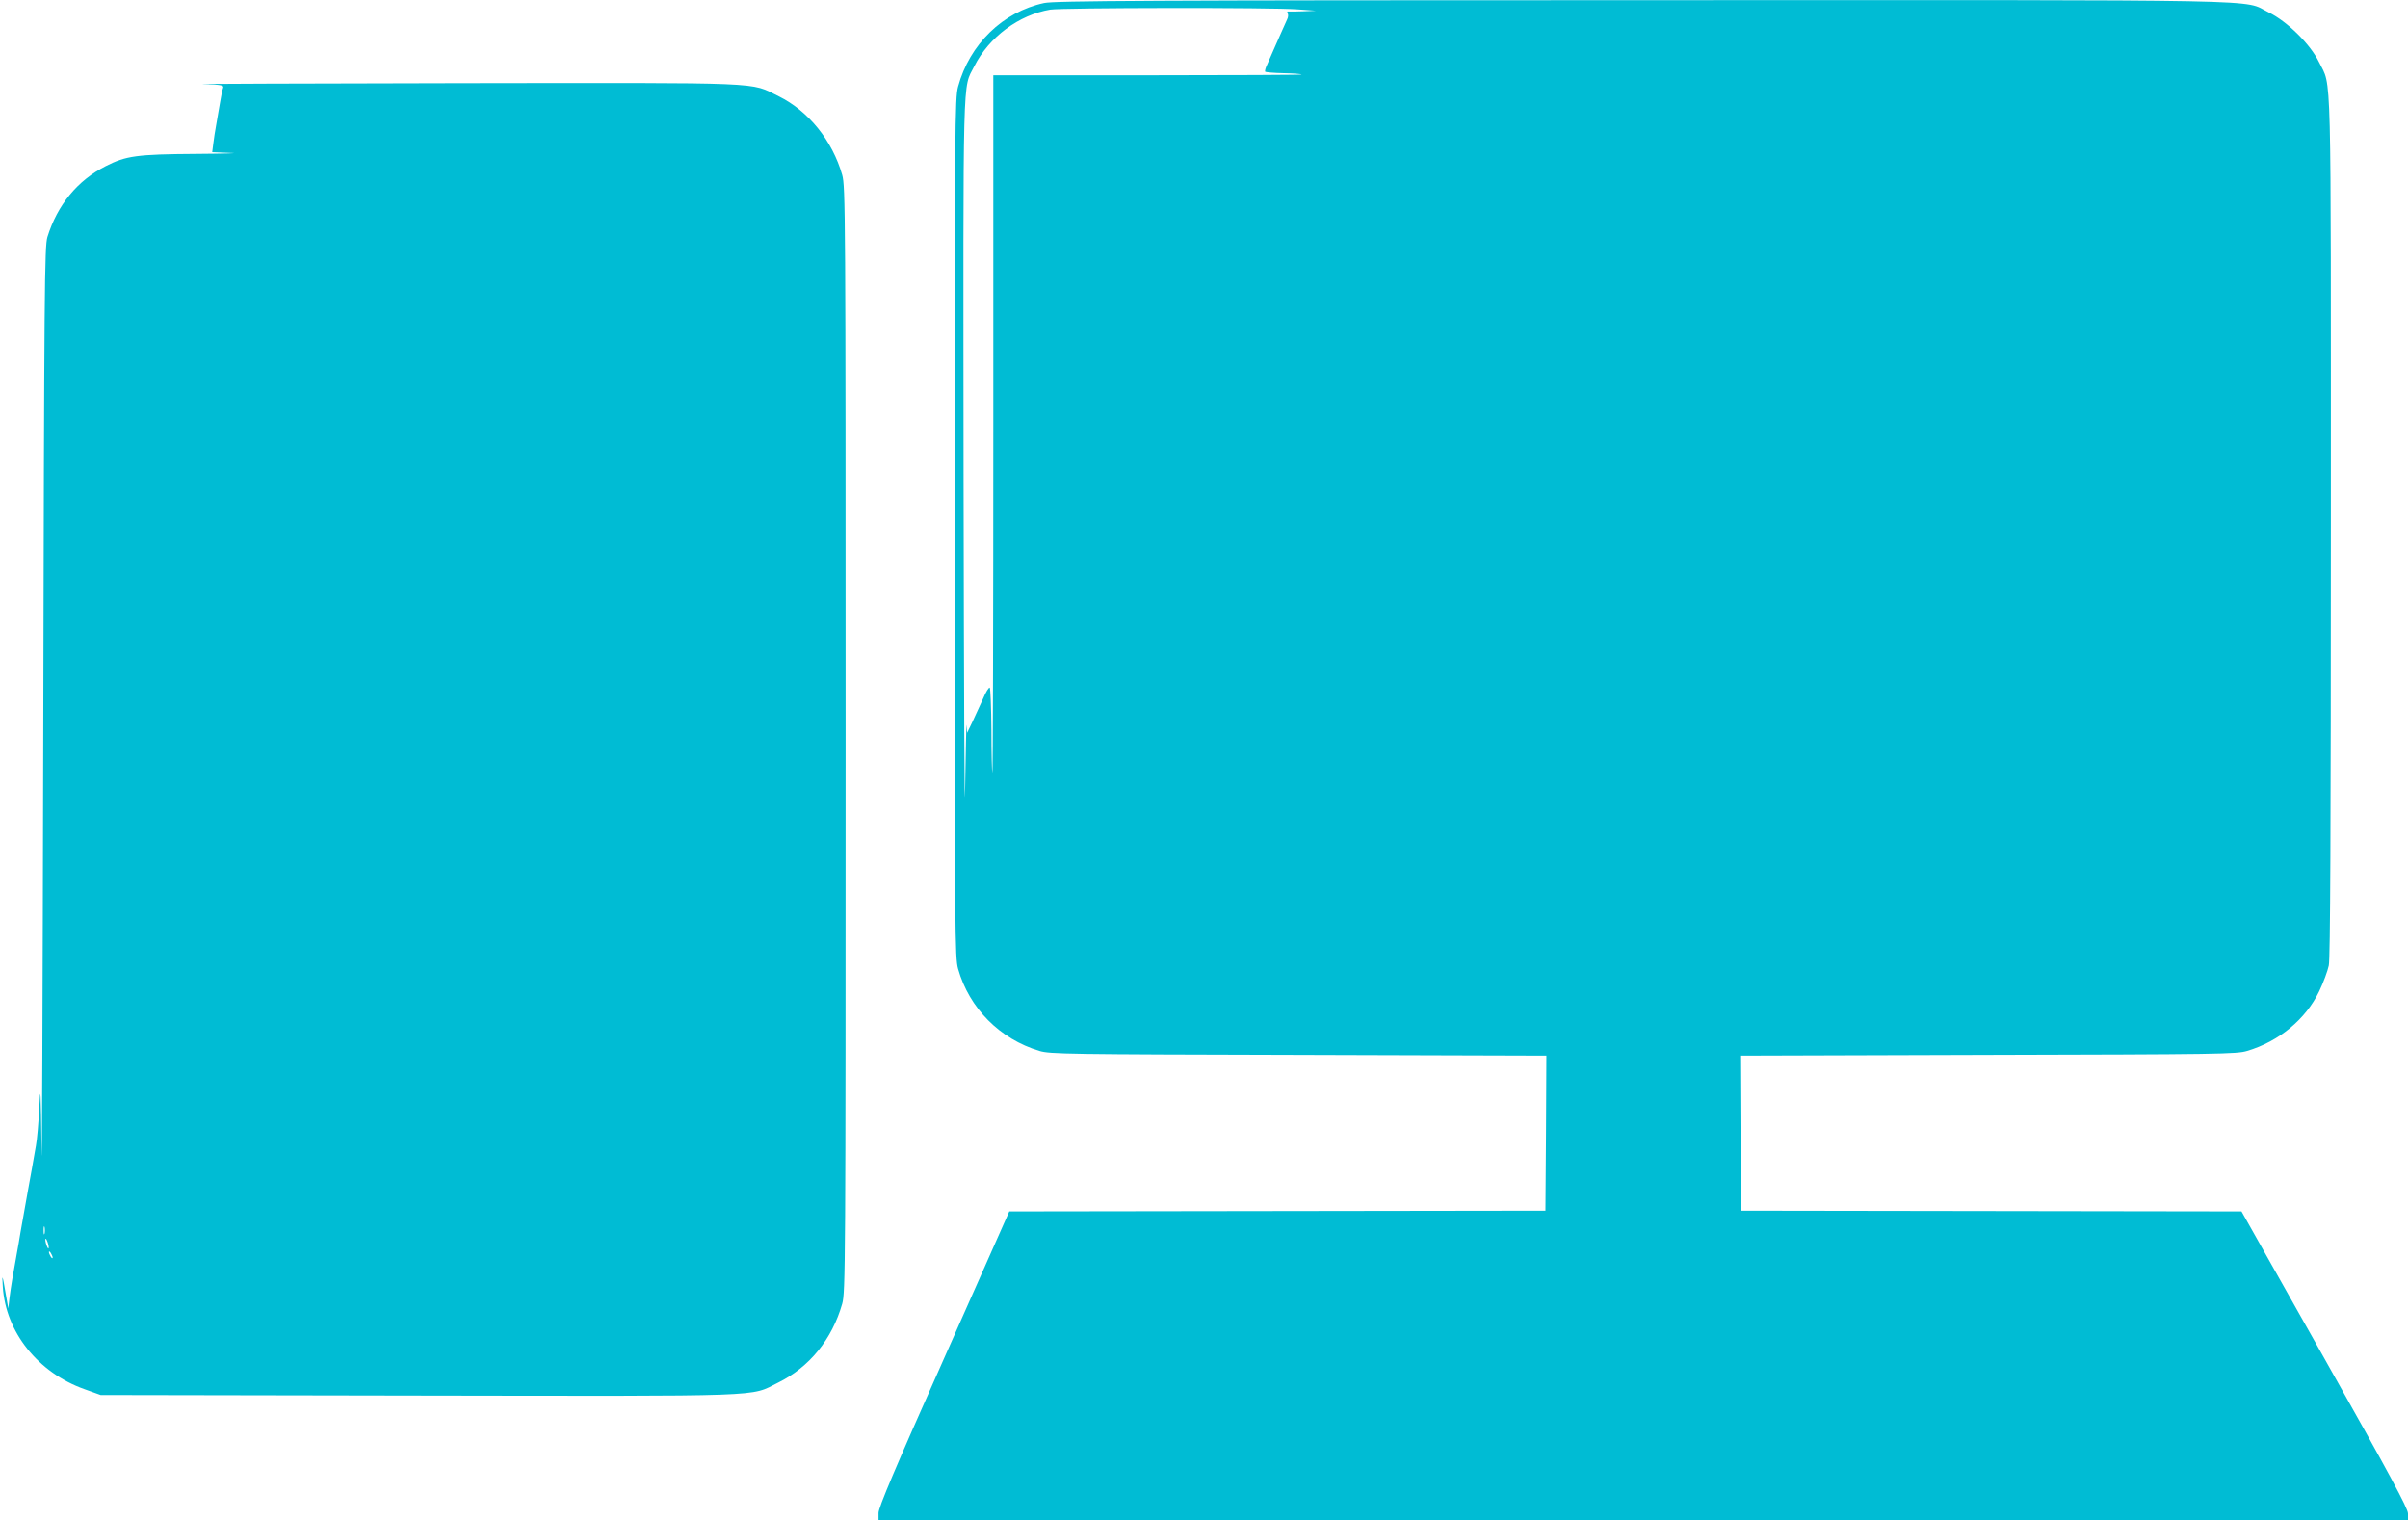
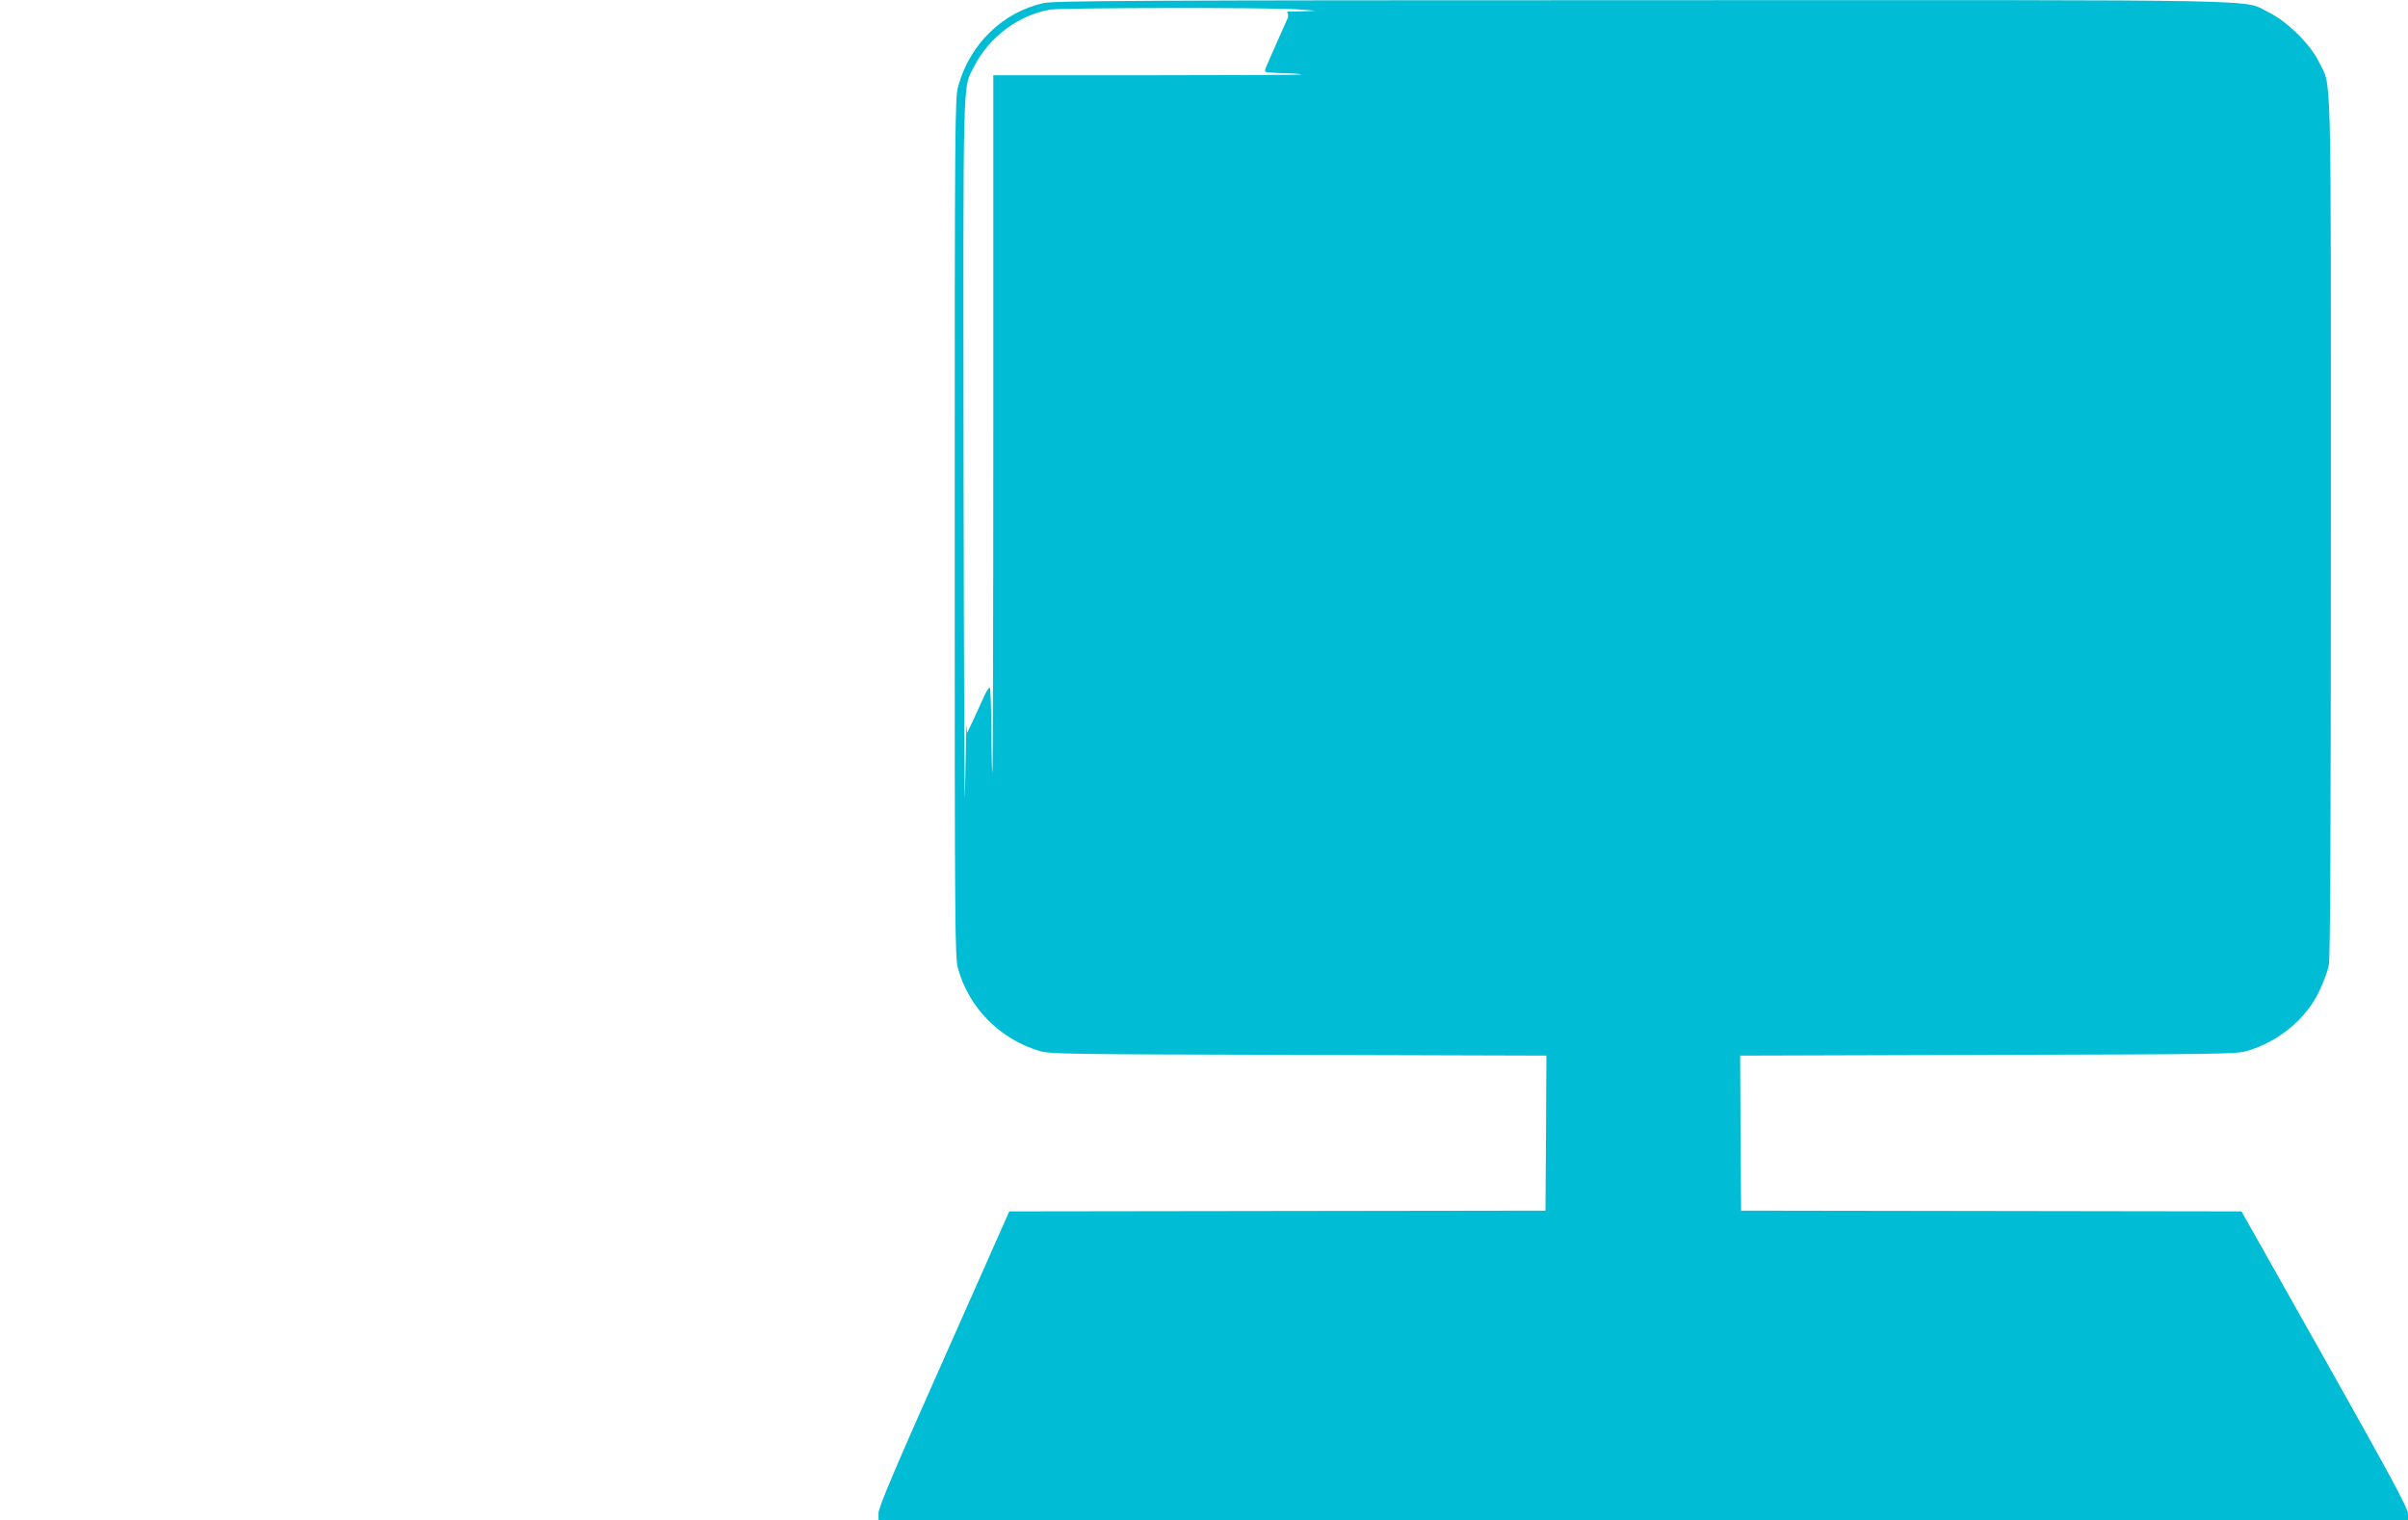
<svg xmlns="http://www.w3.org/2000/svg" version="1.0" width="1280pt" height="808pt" viewBox="0 0 1280 808" preserveAspectRatio="xMidYMid meet">
  <g transform="translate(0,808) scale(0.1,-0.1)" fill="#00bcd4" stroke="none">
    <path d="M5550 8064 c-219 -47 -396 -219 -457 -444 -17 -61 -18 -197 -18 -2345 0 -2181 1 -2283 18 -2345 59 -209 222 -373 432 -436 56 -17 145 -18 1378 -21 l1317 -4 -2 -412 -3 -412 -1425 -2 -1425 -2 -347 -782 c-261 -586 -348 -792 -348 -821 l0 -38 4065 0 4065 0 0 35 c0 27 -96 205 -442 820 l-443 786 -1330 2 -1330 2 -3 412 -2 412 1317 4 c1233 3 1322 4 1378 21 169 50 312 169 383 317 22 46 45 108 51 137 8 37 11 727 11 2334 0 2519 5 2328 -63 2468 -46 95 -169 216 -267 264 -146 71 119 66 -3330 65 -2632 0 -3125 -3 -3180 -15z m1350 -34 l95 -7 -70 -3 c-38 -1 -74 -2 -78 -1 -5 1 -5 -4 -2 -10 4 -6 3 -21 -3 -32 -5 -12 -19 -42 -30 -67 -11 -25 -30 -67 -42 -95 -12 -27 -28 -63 -35 -80 -8 -16 -12 -32 -10 -36 3 -3 46 -7 97 -8 51 -1 94 -4 97 -7 2 -2 -365 -4 -817 -4 l-822 0 0 -1857 c0 -1021 -2 -1854 -5 -1852 -2 3 -5 105 -5 227 -1 122 -5 224 -9 227 -5 2 -21 -24 -36 -60 -16 -35 -41 -90 -56 -122 l-28 -58 -3 40 c-1 22 -5 -133 -8 -345 -3 -212 -6 529 -8 1645 -2 2226 -6 2078 57 2203 78 155 237 273 404 301 63 10 1183 12 1317 1z" />
-     <path d="M1078 7633 c100 -3 113 -6 108 -20 -4 -9 -11 -46 -17 -82 -6 -36 -15 -88 -20 -116 -5 -27 -12 -71 -15 -97 l-6 -47 98 -4 c55 -1 -28 -4 -184 -5 -315 -2 -372 -10 -480 -65 -150 -76 -257 -206 -310 -377 -15 -51 -17 -251 -22 -2645 -3 -1424 -7 -2419 -9 -2210 -4 324 -6 358 -12 230 -4 -82 -12 -175 -18 -205 -5 -30 -15 -84 -21 -120 -7 -36 -15 -85 -20 -110 -9 -48 -22 -124 -41 -230 -6 -36 -14 -85 -19 -110 -22 -120 -32 -180 -39 -235 l-7 -60 -13 75 c-18 107 -21 113 -16 40 15 -240 187 -456 434 -544 l86 -31 1687 -3 c1883 -3 1762 -7 1913 68 168 83 288 231 342 420 17 62 18 182 18 3000 0 2818 -1 2938 -18 3000 -52 182 -179 340 -337 418 -157 77 -41 72 -1695 70 -814 -1 -1429 -4 -1367 -5z m-841 -6110 c-3 -10 -5 -2 -5 17 0 19 2 27 5 18 2 -10 2 -26 0 -35z m22 -73 c0 -9 -4 -8 -9 5 -5 11 -9 27 -9 35 0 9 4 8 9 -5 5 -11 9 -27 9 -35z m21 -55 c0 -5 -5 -3 -10 5 -5 8 -10 20 -10 25 0 6 5 3 10 -5 5 -8 10 -19 10 -25z" />
  </g>
</svg>